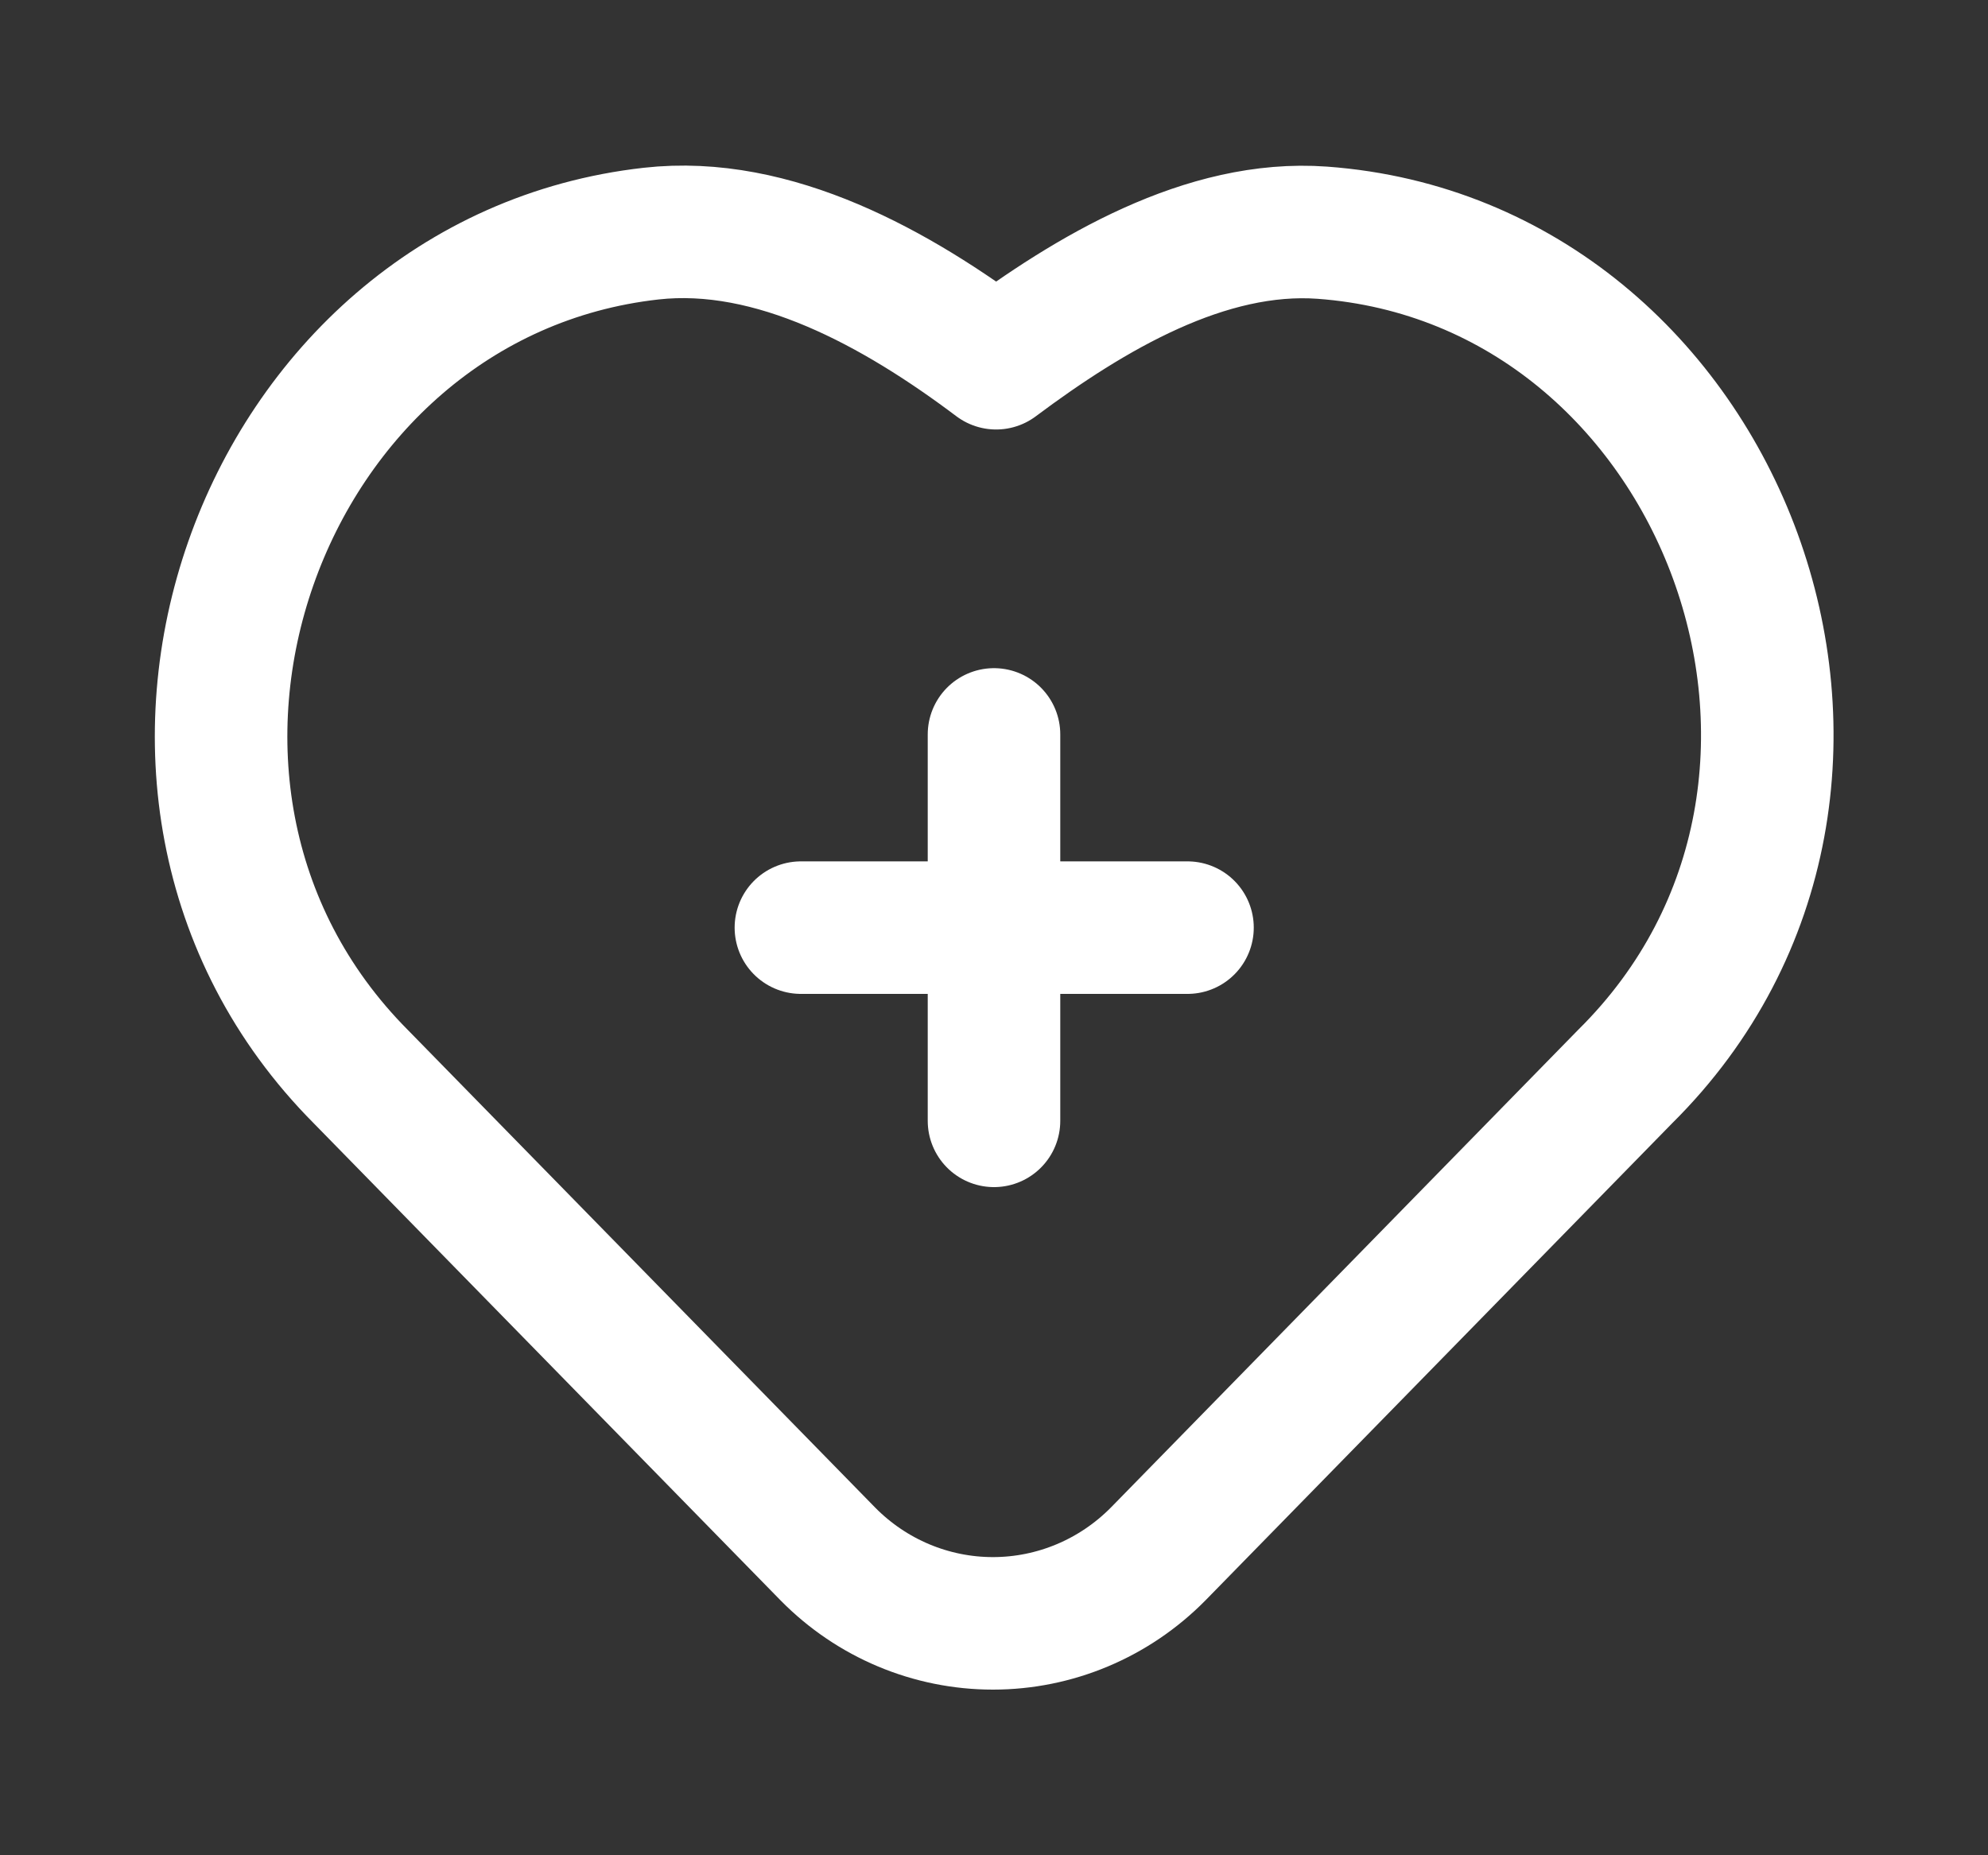
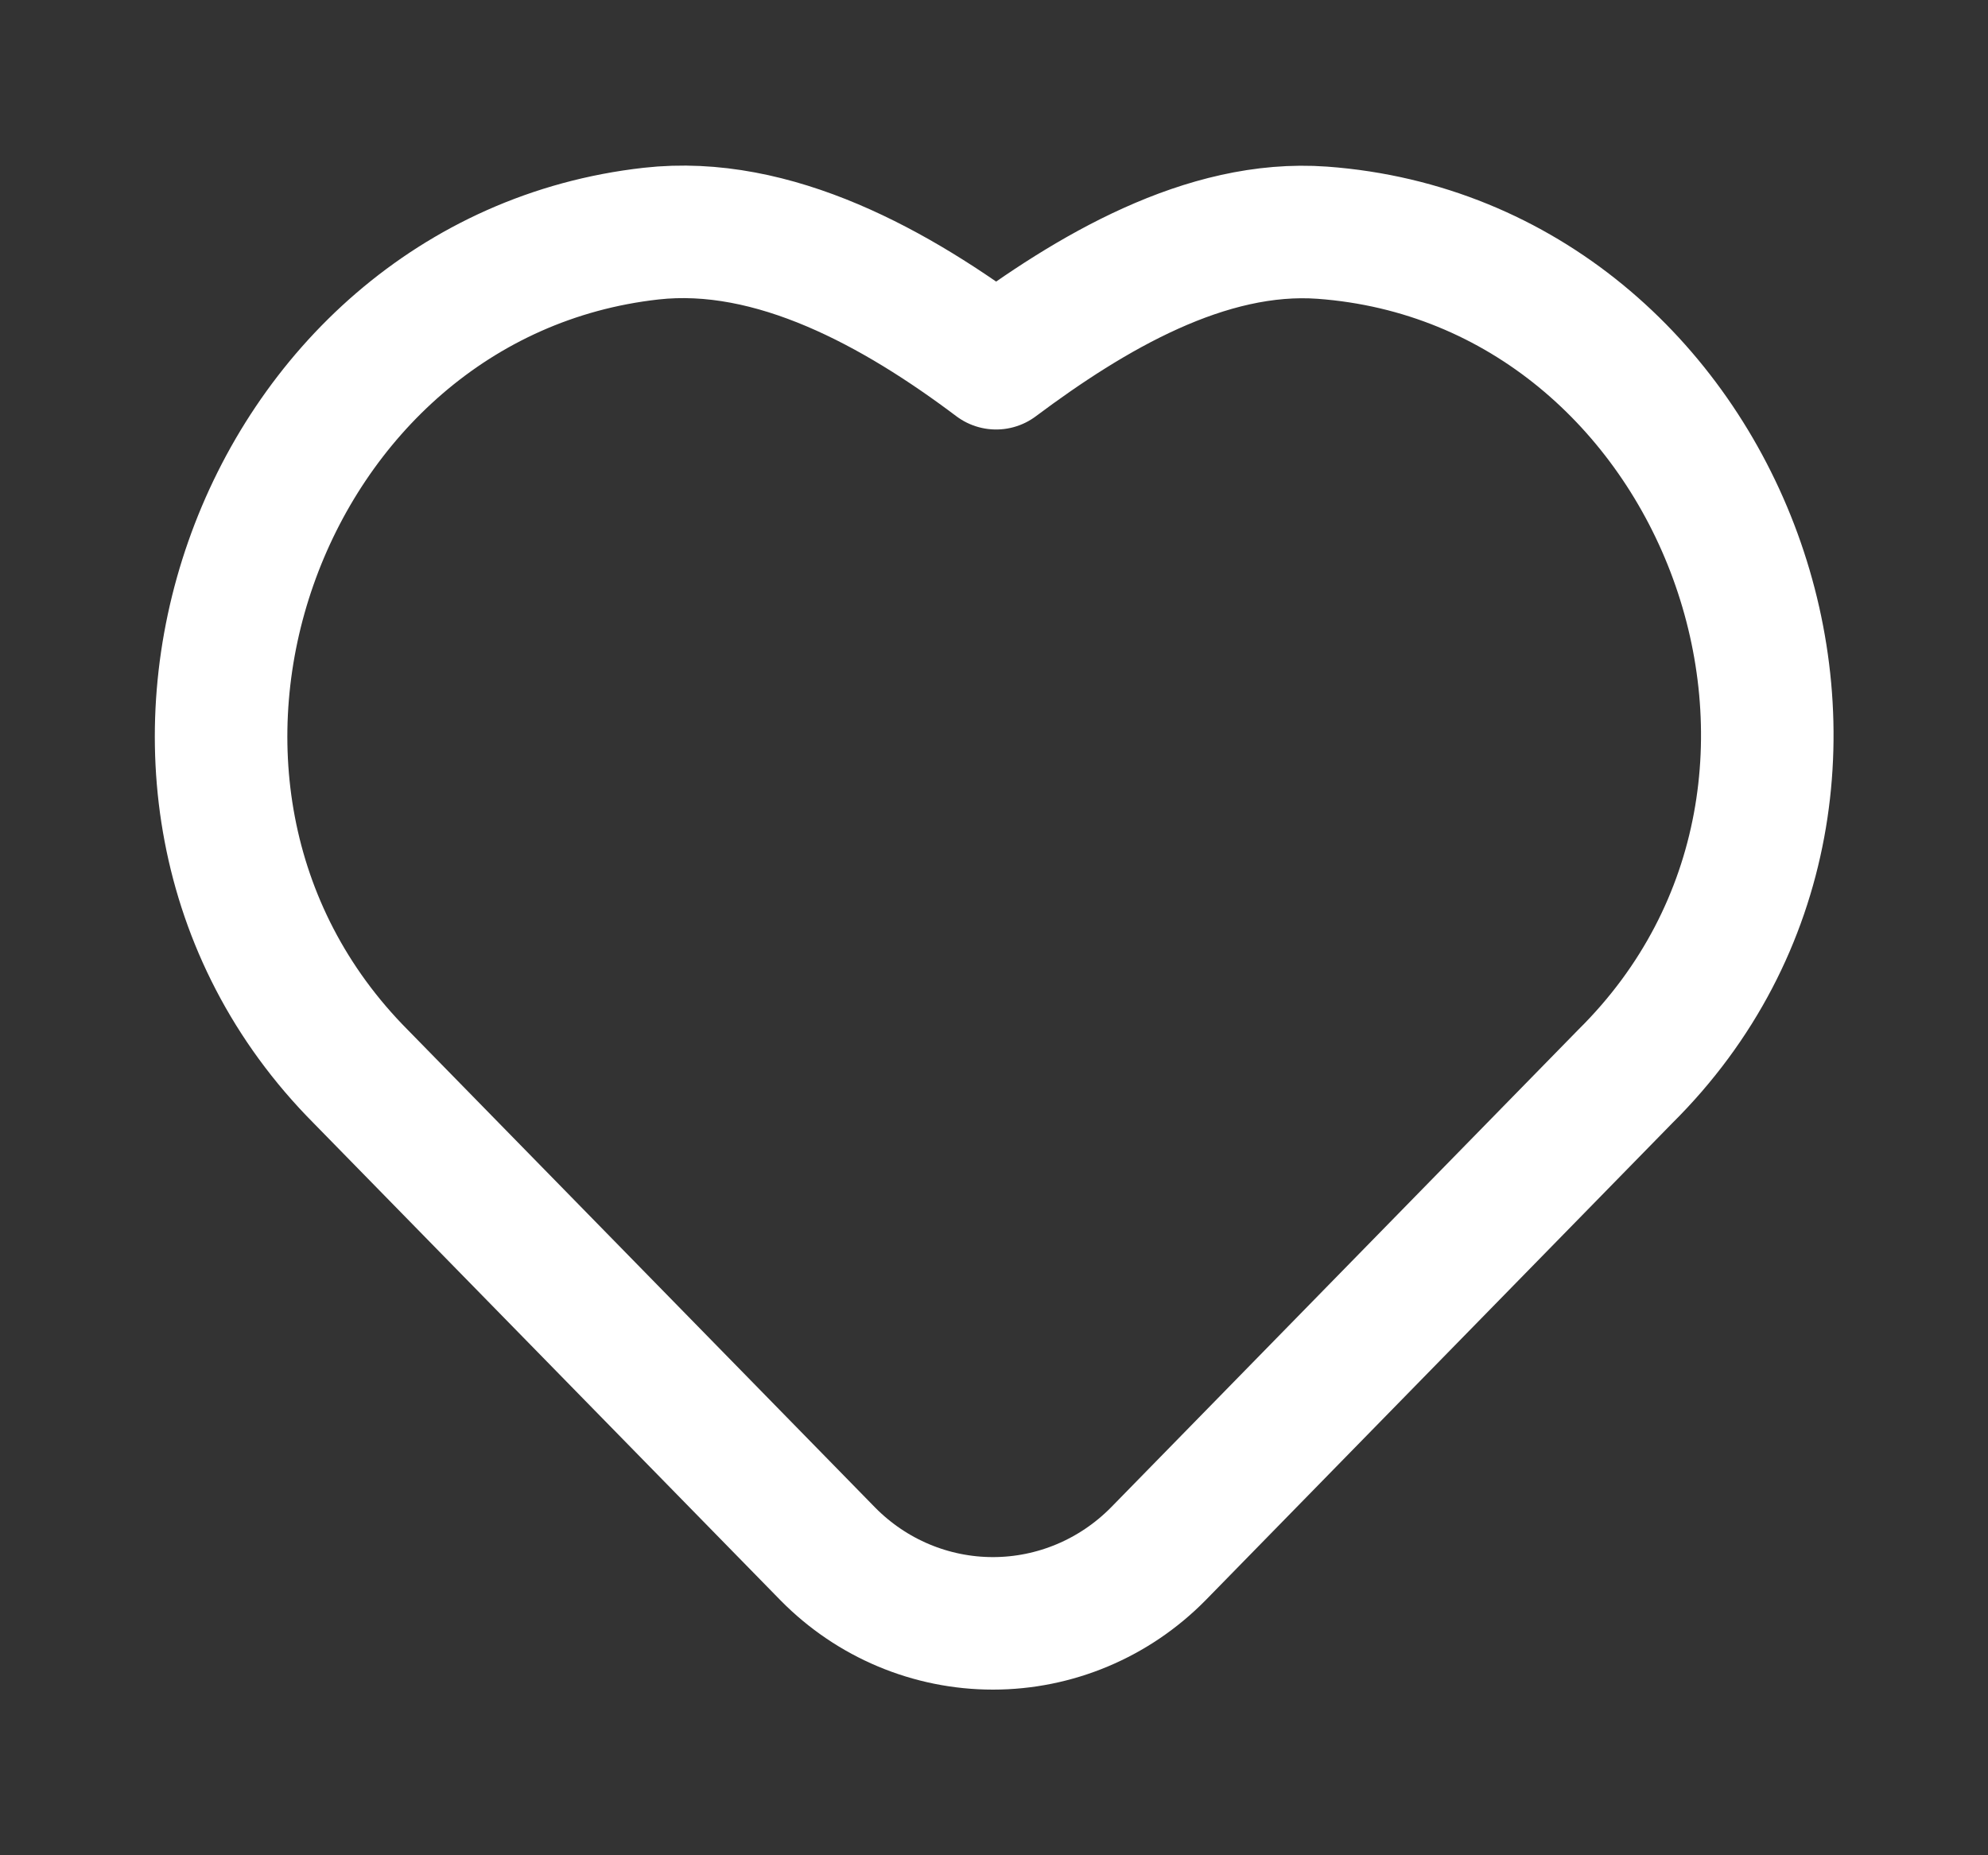
<svg xmlns="http://www.w3.org/2000/svg" width="15" height="14" viewBox="0 0 15 14" fill="none">
  <rect x="0" y="0" width="15" height="14" fill="#333333" stroke="none" />
  <path d="M9.977 1.756C9.098 1.692 8.225 2.211 7.516 2.741C6.768 2.178 5.838 1.659 4.912 1.763C1.945 2.096 0.557 5.945 2.722 8.124L6.247 11.727C6.577 12.062 7.025 12.25 7.492 12.25C7.959 12.25 8.407 12.062 8.738 11.727L12.262 8.124C14.492 5.917 13.01 1.979 9.977 1.756Z" stroke="white" stroke-linejoin="round" />
-   <path d="M6.043 7H8.96" stroke="white" stroke-linecap="round" />
-   <path d="M7.5 5.542L7.5 8.458" stroke="white" stroke-linecap="round" />
</svg>